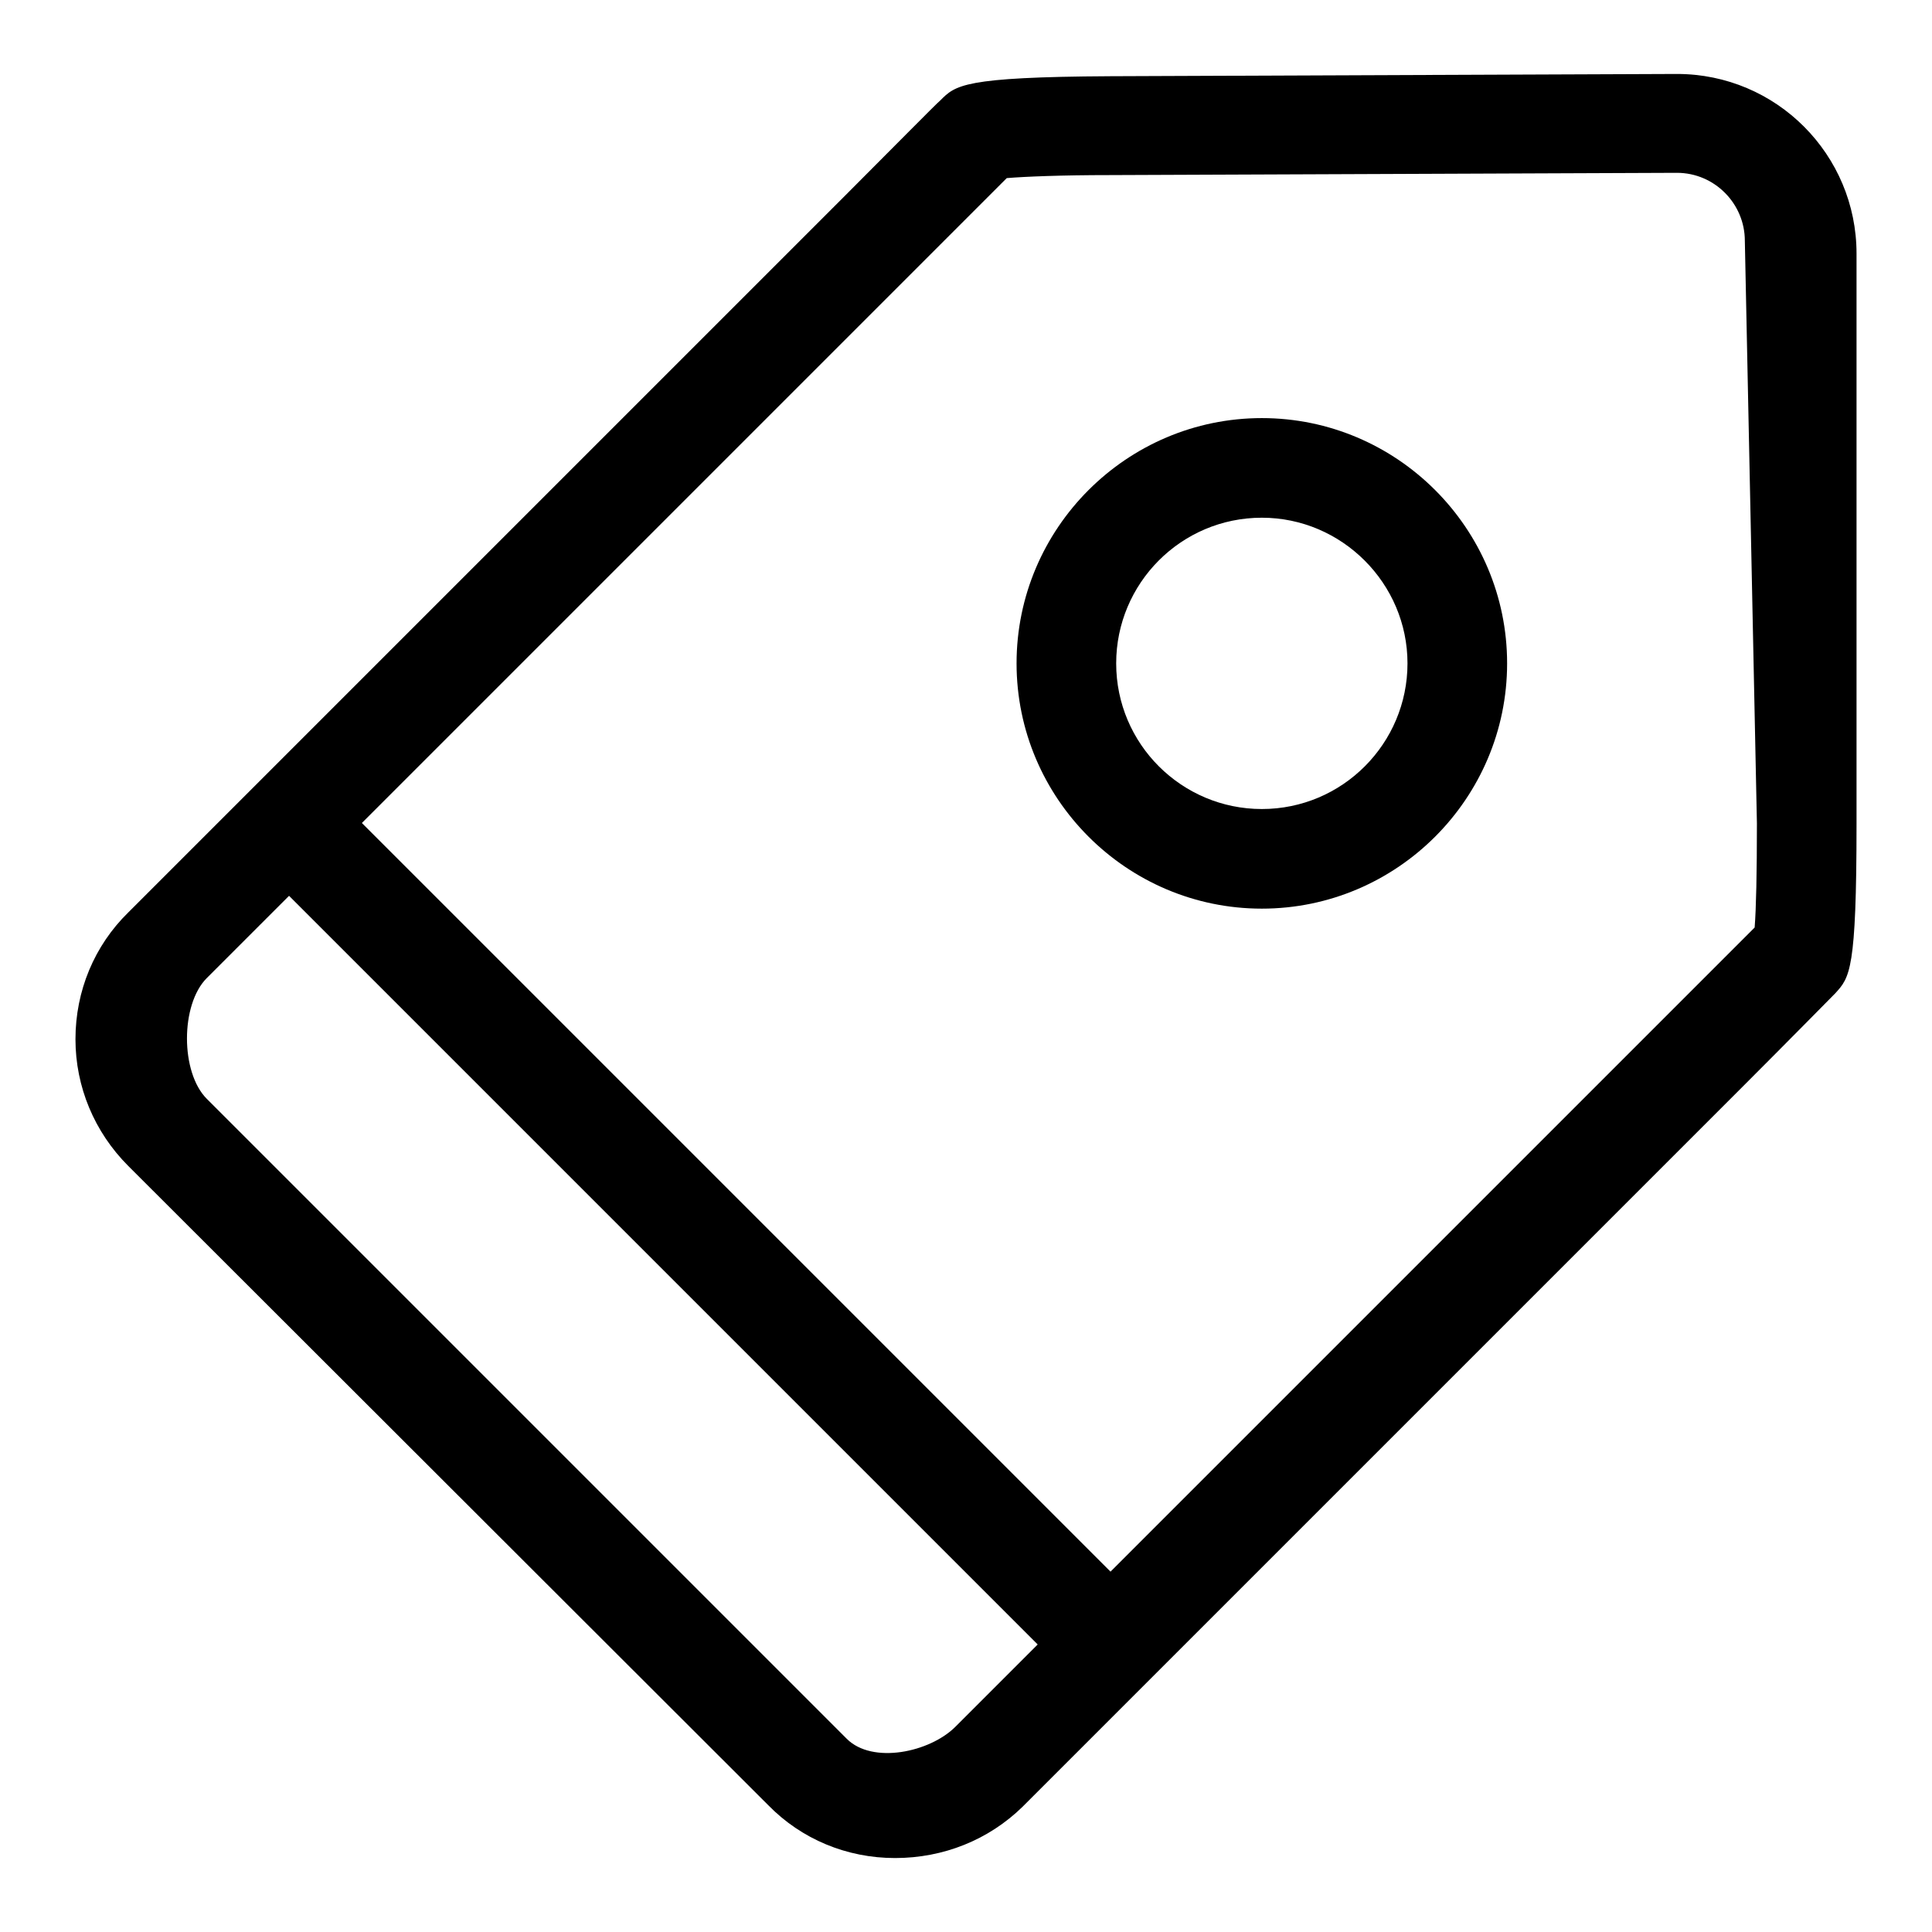
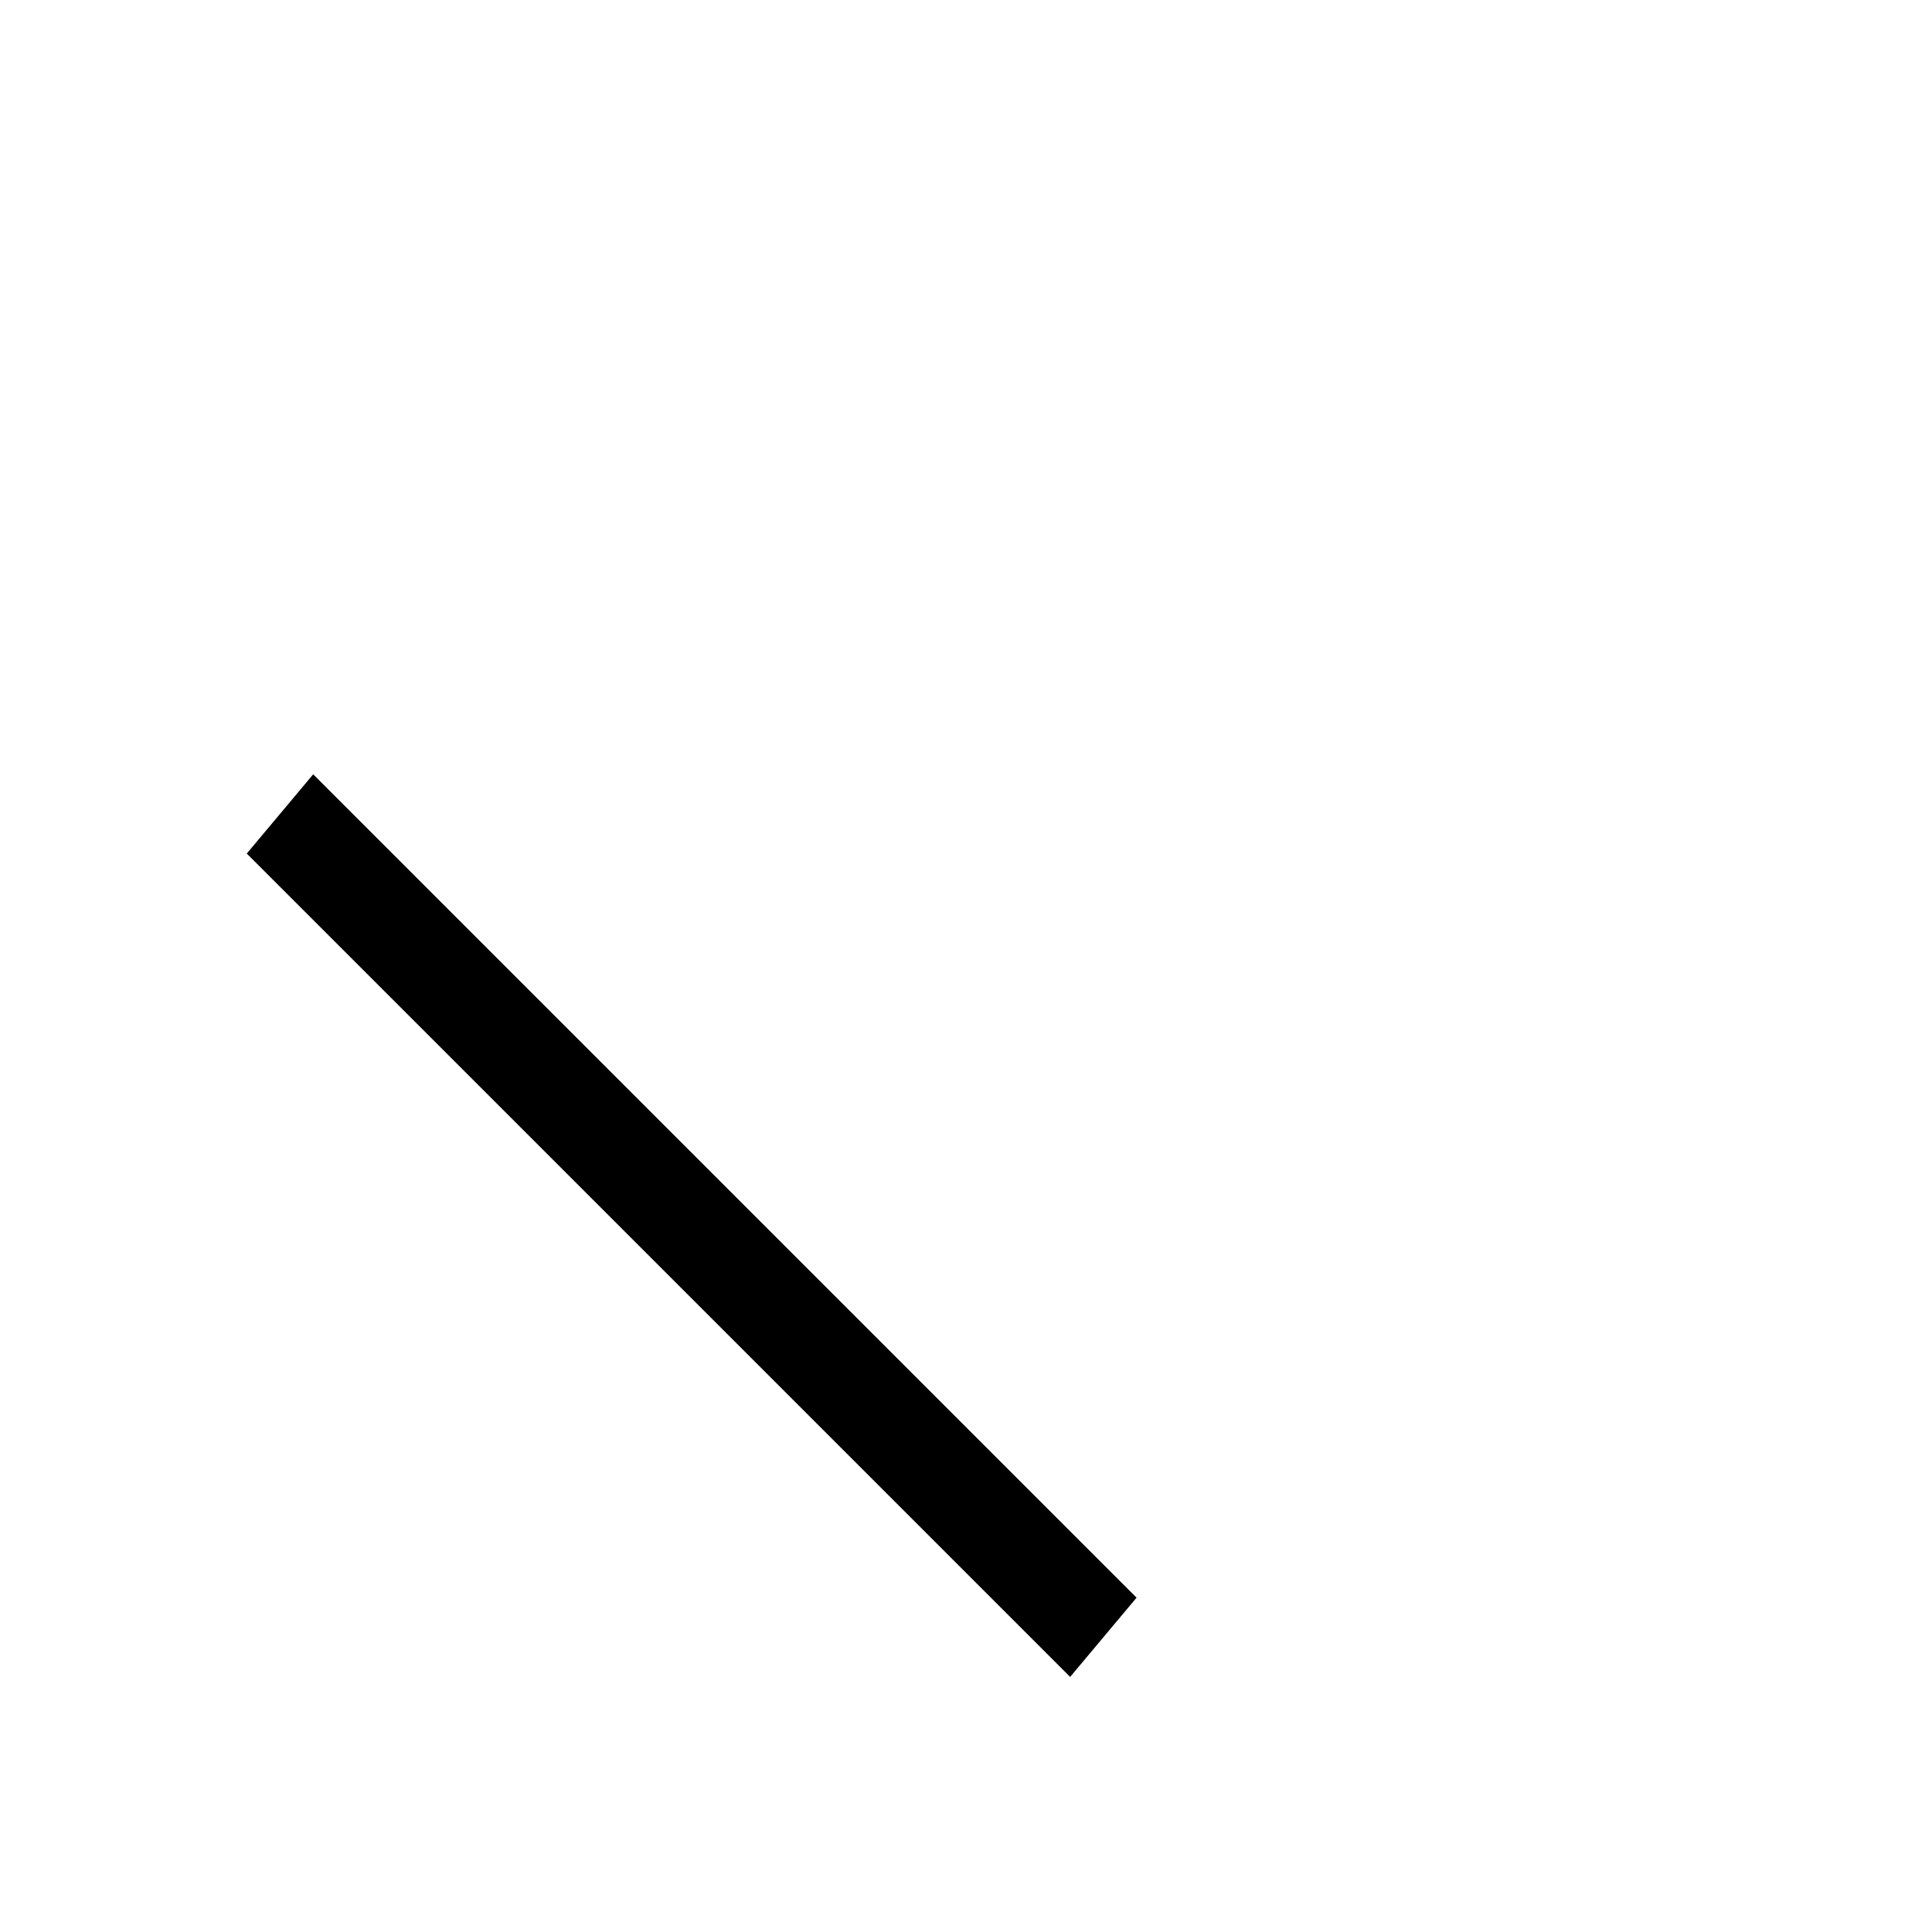
<svg xmlns="http://www.w3.org/2000/svg" version="1.1" x="0px" y="0px" viewBox="0 0 256 256" enable-background="new 0 0 256 256" xml:space="preserve">
  <g>
    <g>
-       <path fill="#000000" d="M118.6,246.2c-6.4,0-12.4-2.5-16.8-7L17,154.5c-4.5-4.5-7-10.5-7-16.8c0-6.4,2.5-12.4,7-16.8l95.2-95.2c6.3-6.3,11.8-11.9,12.4-12.4c2-2,3-3.1,22.5-3.2l75.1-0.3c13.2,0,23.8,10.7,23.8,23.8v75.6c0,19.4-0.9,20.3-2.8,22.4c-0.5,0.5-6.1,6.2-12.5,12.6l-95.2,95.2C131,243.8,125,246.2,118.6,246.2z M133.4,23.6c-2.2,2.2-6.3,6.3-10.8,10.8l-95.2,95.2c-3.5,3.5-3.5,12.5,0,16l84.8,84.8c3.4,3.4,11,1.8,14.4-1.6l95.2-95.2c4.5-4.5,8.5-8.5,10.7-10.7c0.2-2.5,0.3-7.3,0.3-13.8l-1.6-77.2c0-4.9-4-9-9-9l-75.1,0.3C140.6,23.2,135.8,23.4,133.4,23.6z" />
      <path fill="#000000" d="M141.8,222.2L32.7,113.1l8.8-10.5l109.1,109.1L141.8,222.2z" />
-       <path fill="#000000" d="M167.2,120.4c-17.9,0-32.5-14.6-32.5-32.5c0-17.9,14.6-32.5,32.5-32.5s32.5,14.6,32.5,32.5C199.7,105.8,185.1,120.4,167.2,120.4z M167.2,68.6c-10.7,0-19.3,8.7-19.3,19.3c0,10.7,8.7,19.3,19.3,19.3c10.7,0,19.3-8.7,19.3-19.3C186.5,77.3,177.8,68.6,167.2,68.6z" />
    </g>
  </g>
</svg>